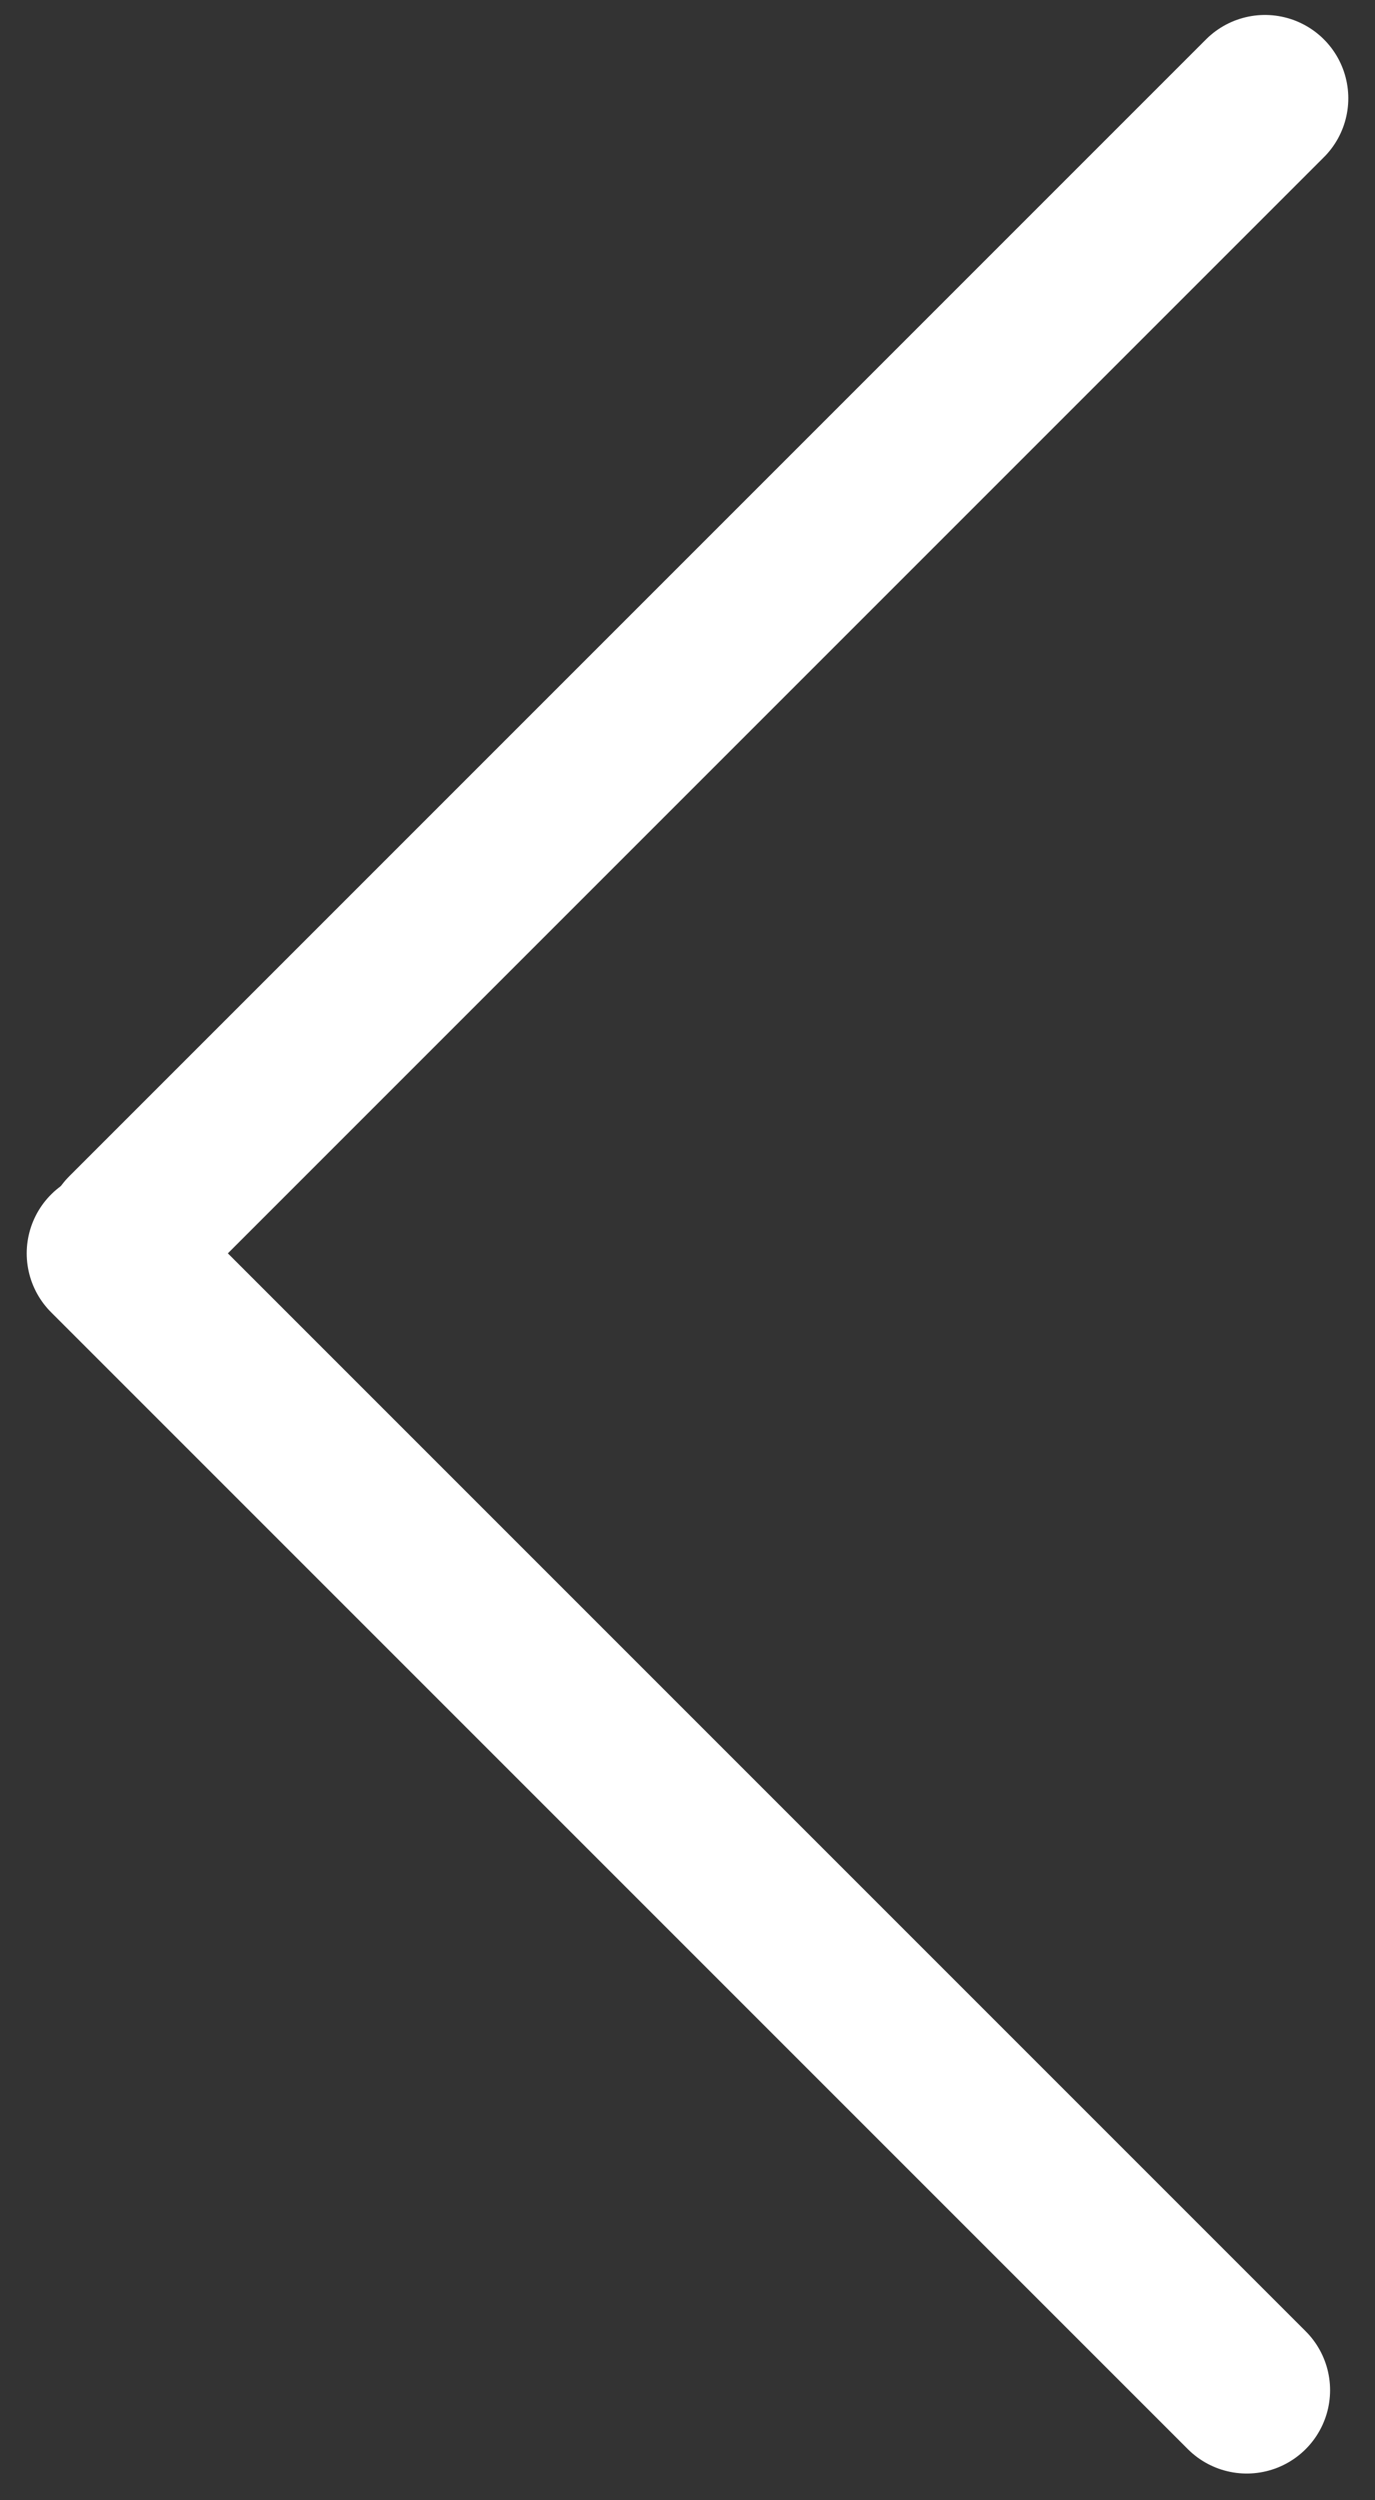
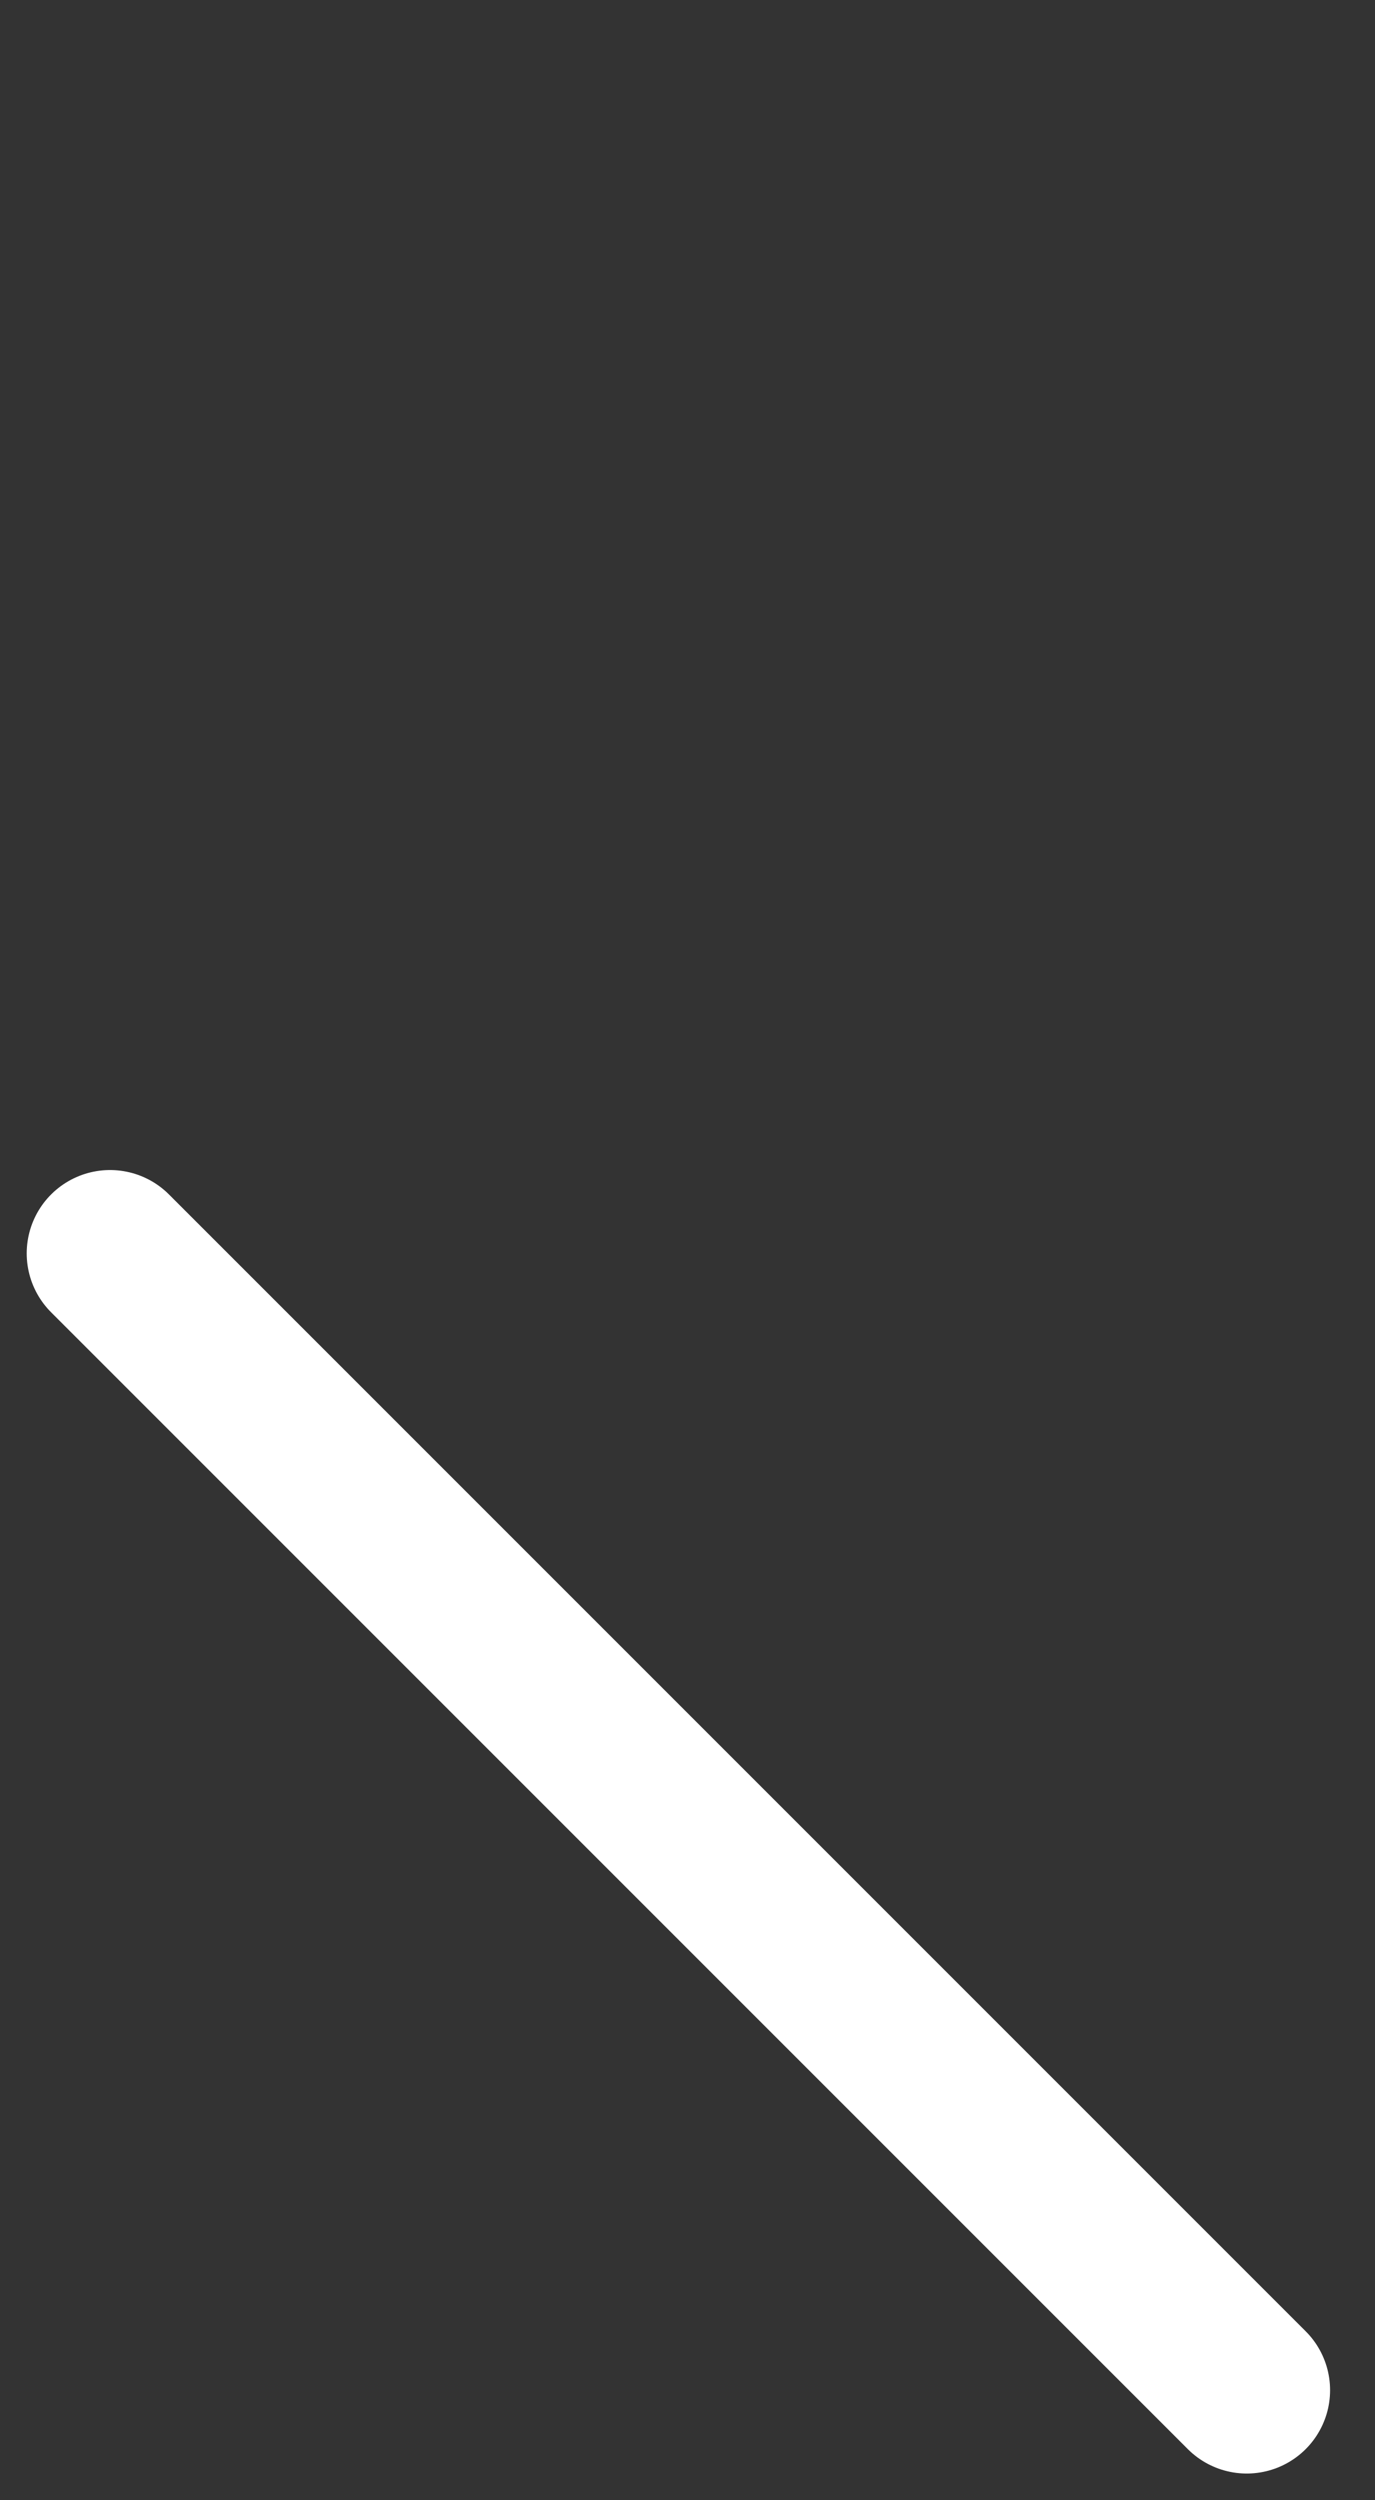
<svg xmlns="http://www.w3.org/2000/svg" width="33" height="60" viewBox="0 0 33 60" fill="none">
  <rect x="0" y="0" width="33" height="60" fill="#333333" stroke="none" />
  <path d="M29.922 57.359L2.641 30.078" stroke="white" stroke-width="4" stroke-linecap="round" />
-   <path d="M3.078 29.64L30.359 2.359" stroke="white" stroke-width="4" stroke-linecap="round" />
</svg>